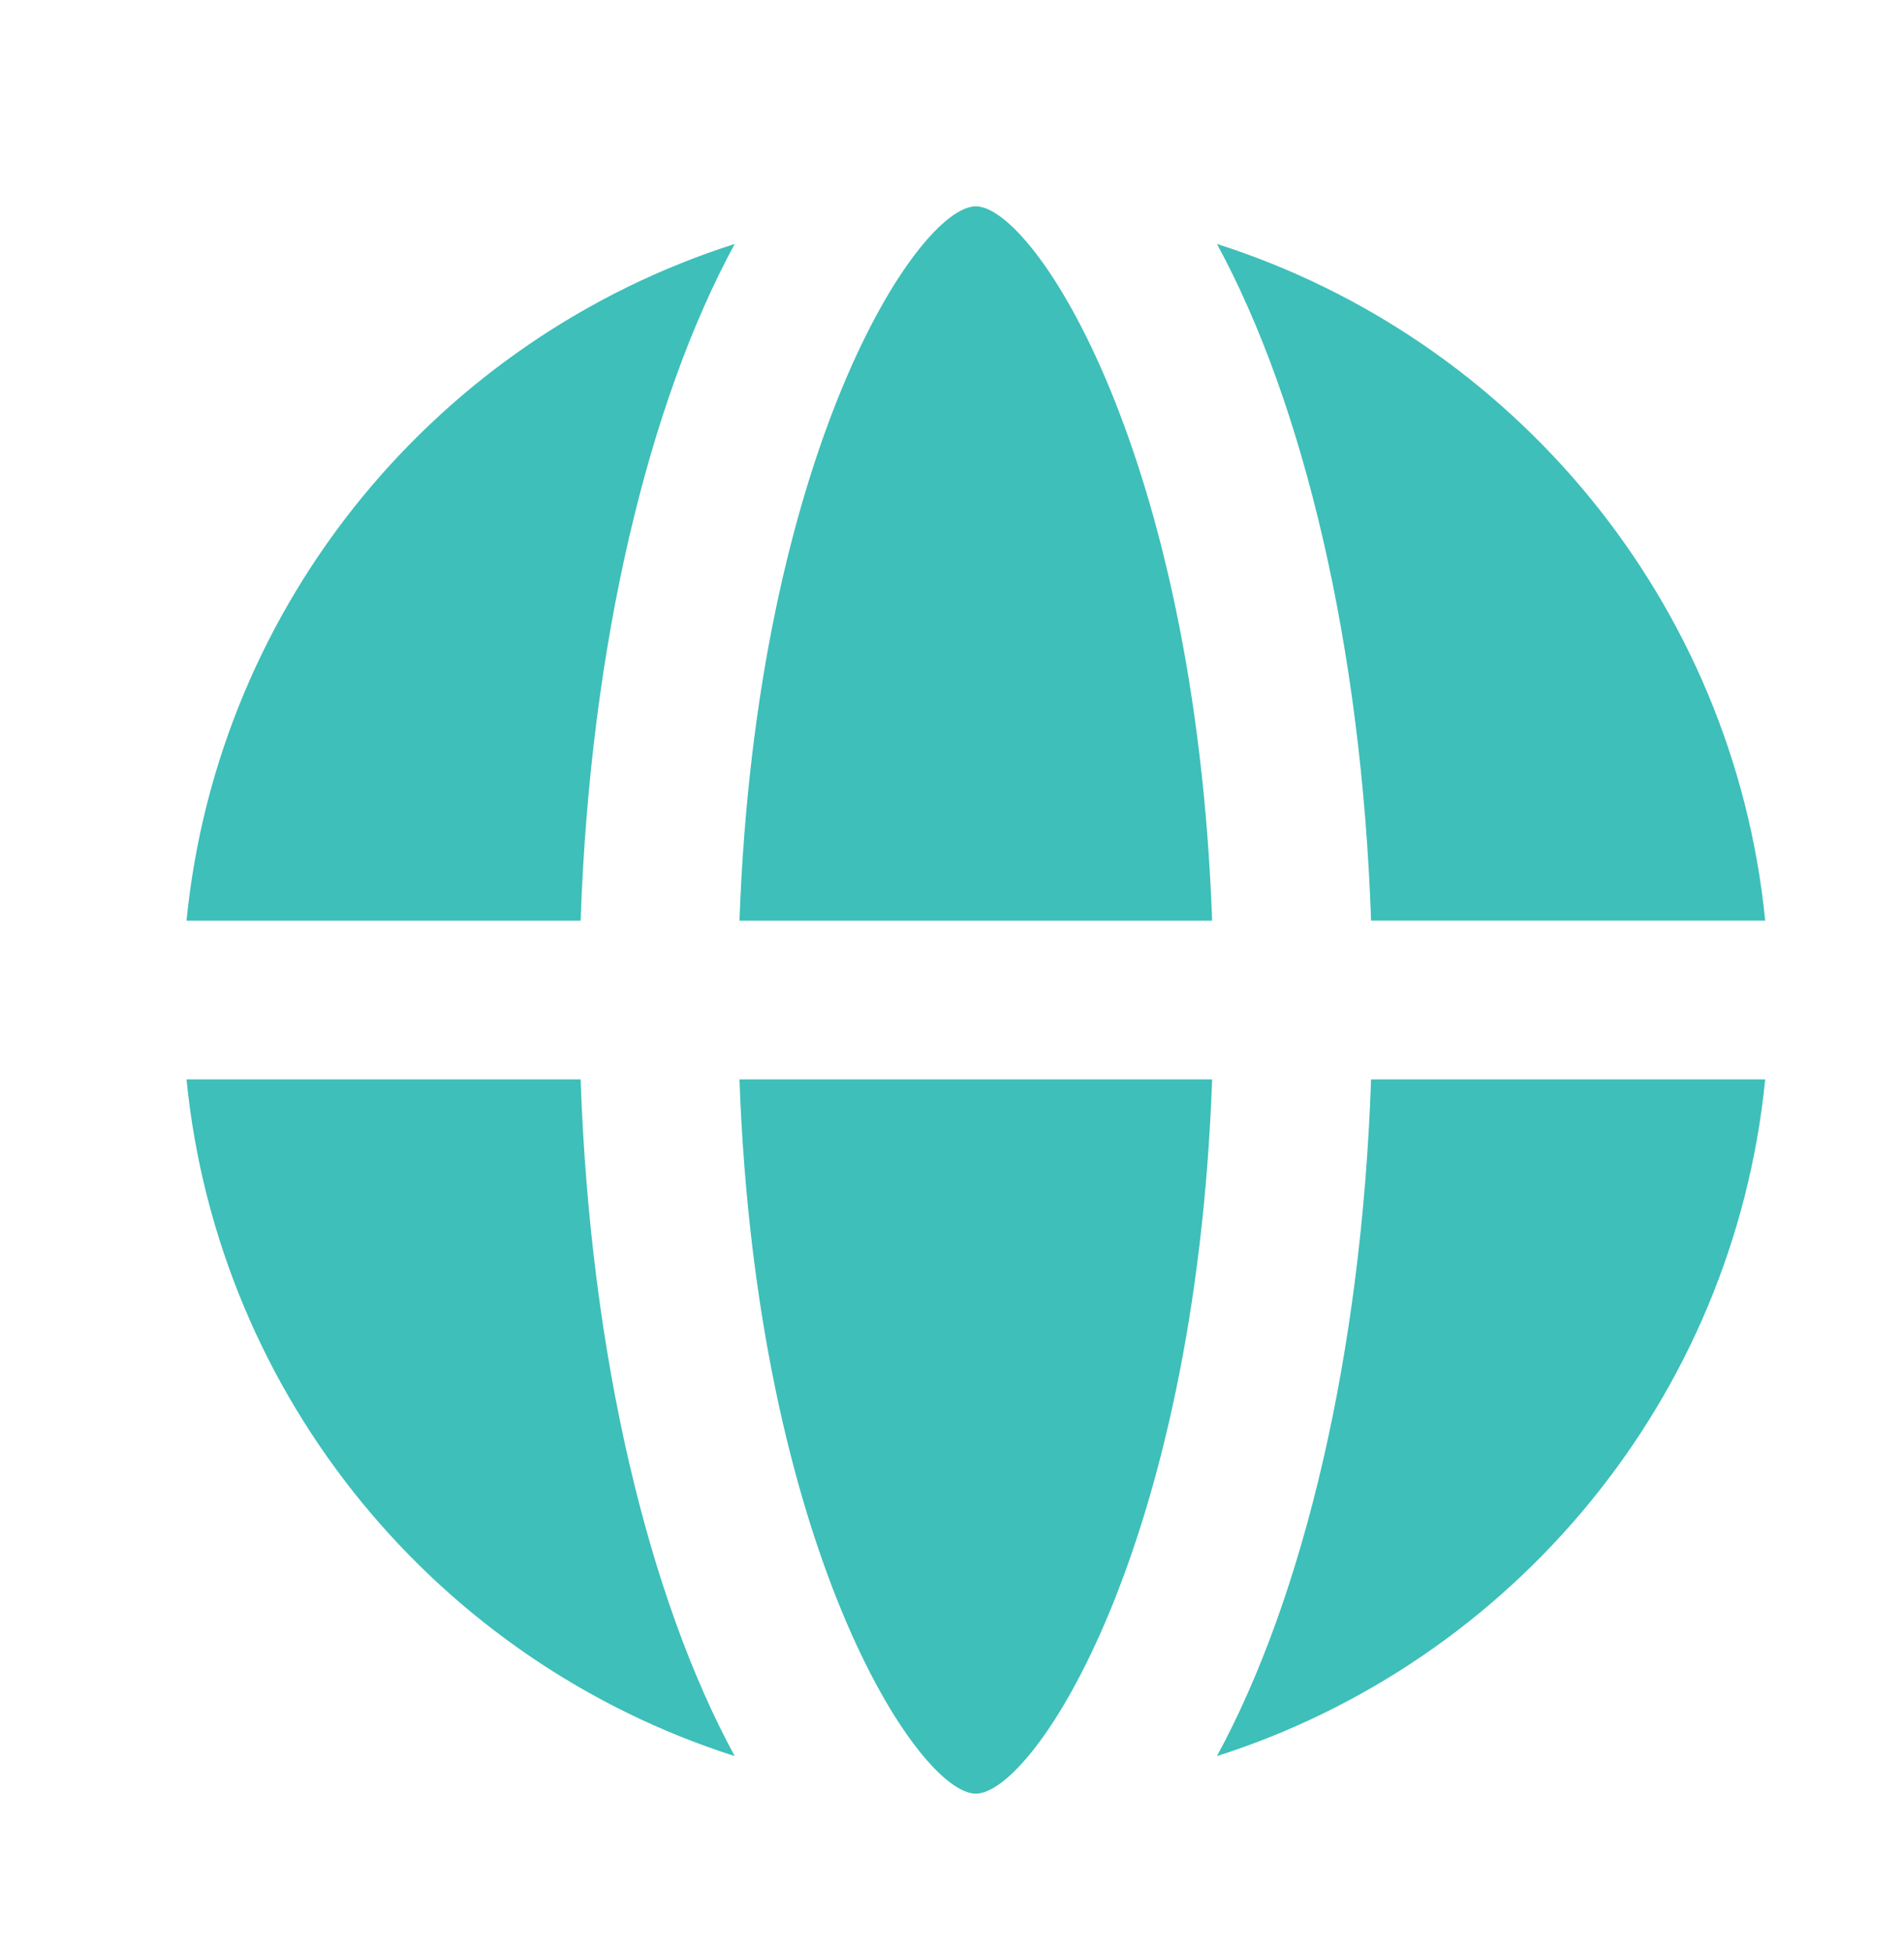
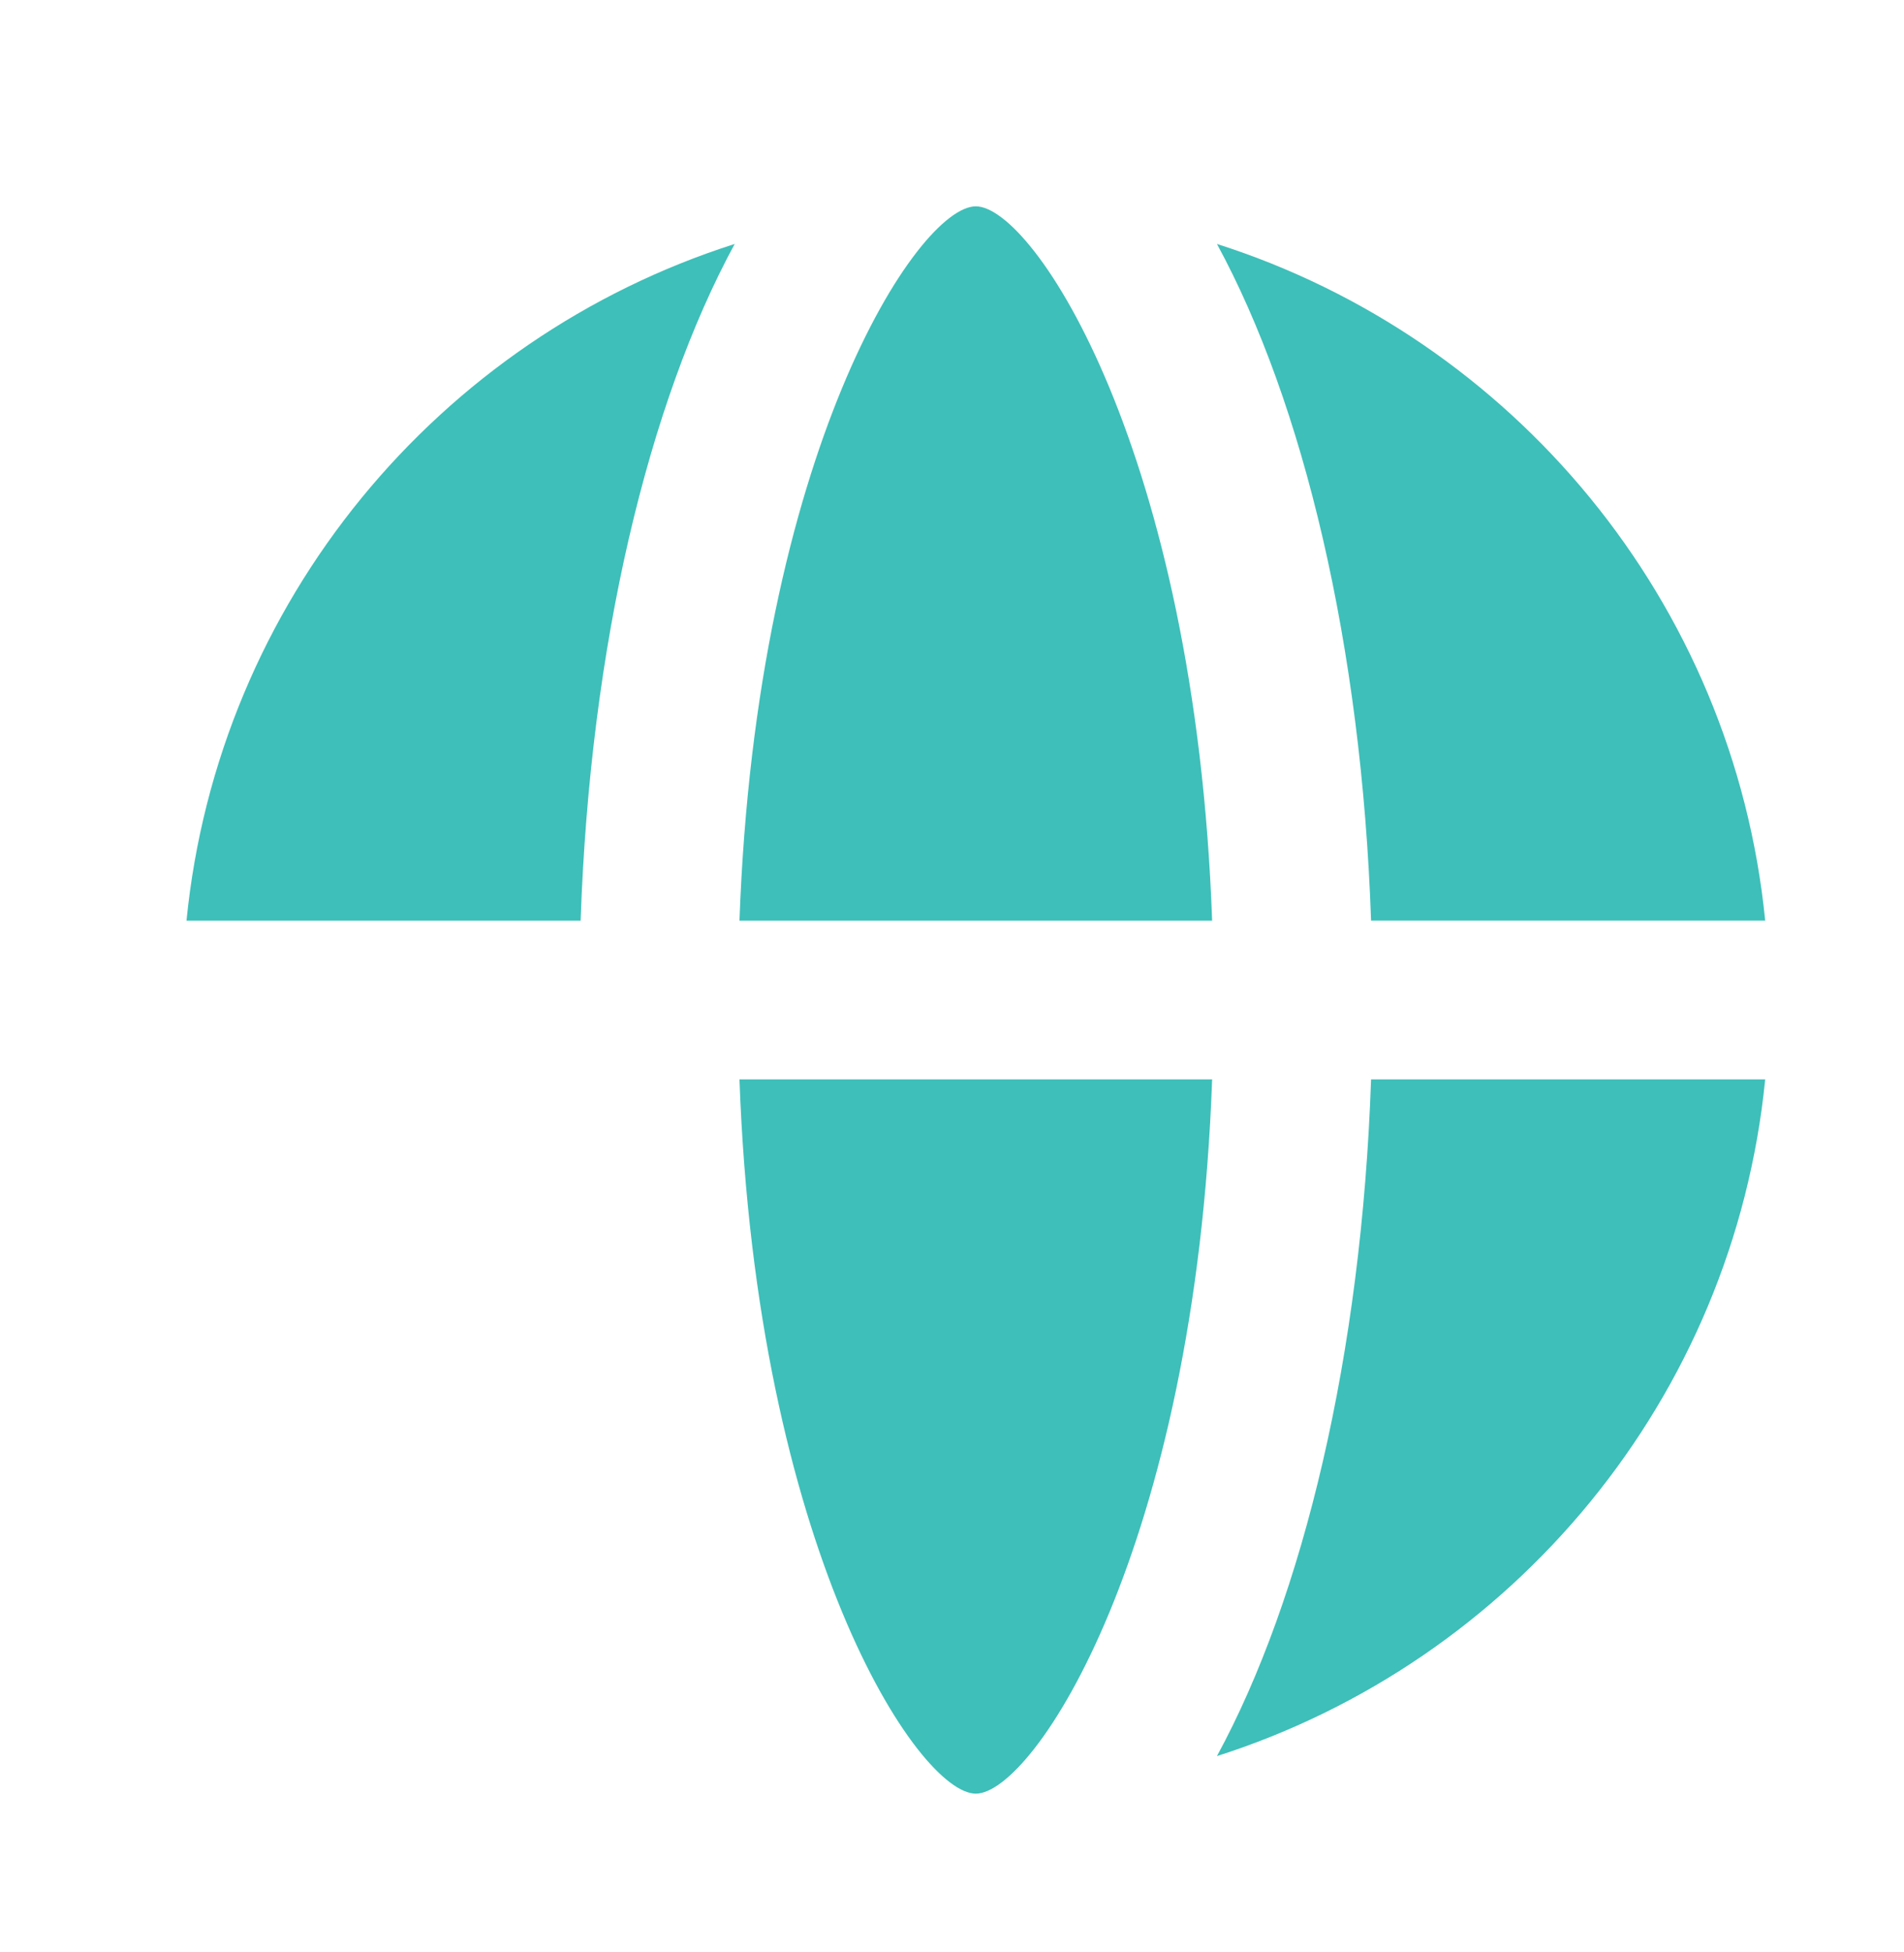
<svg xmlns="http://www.w3.org/2000/svg" width="40" height="41" viewBox="0 0 40 41" fill="none">
  <g clip-path="url(#clip0_1368_562)">
    <g clip-path="url(#clip1_1368_562)">
      <path d="M12.198 19.334C12.397 13.547 13.621 8.461 15.435 5.123C9.217 7.105 4.584 12.633 3.918 19.334H12.198Z" fill="#3EBFB9" />
-       <path d="M12.198 22.667H3.918C4.584 29.367 9.217 34.895 15.435 36.878C13.621 33.539 12.397 28.453 12.198 22.667Z" fill="#3EBFB9" />
      <path d="M28.804 19.333H37.084C36.418 12.633 31.785 7.105 25.566 5.123C27.381 8.461 28.605 13.547 28.804 19.333Z" fill="#3EBFB9" />
      <path d="M28.804 22.667C28.605 28.453 27.381 33.539 25.566 36.878C31.785 34.895 36.418 29.367 37.084 22.667H28.804Z" fill="#3EBFB9" />
      <path d="M25.465 22.667H15.535C15.889 32.513 19.283 37.667 20.5 37.667C21.718 37.667 25.112 32.513 25.465 22.667Z" fill="#3EBFB9" />
      <path d="M20.5 4.333C19.283 4.333 15.889 9.488 15.535 19.334H25.465C25.112 9.488 21.718 4.333 20.5 4.333Z" fill="#3EBFB9" />
    </g>
  </g>
  <defs>
    <clipPath id="clip0_1368_562">
      <rect width="40" height="40" fill="white" transform="translate(0 0.52)" />
    </clipPath>
    <clipPath id="clip1_1368_562">
      <rect width="40" height="40" fill="white" transform="translate(0.5 1)" />
    </clipPath>
  </defs>
</svg>